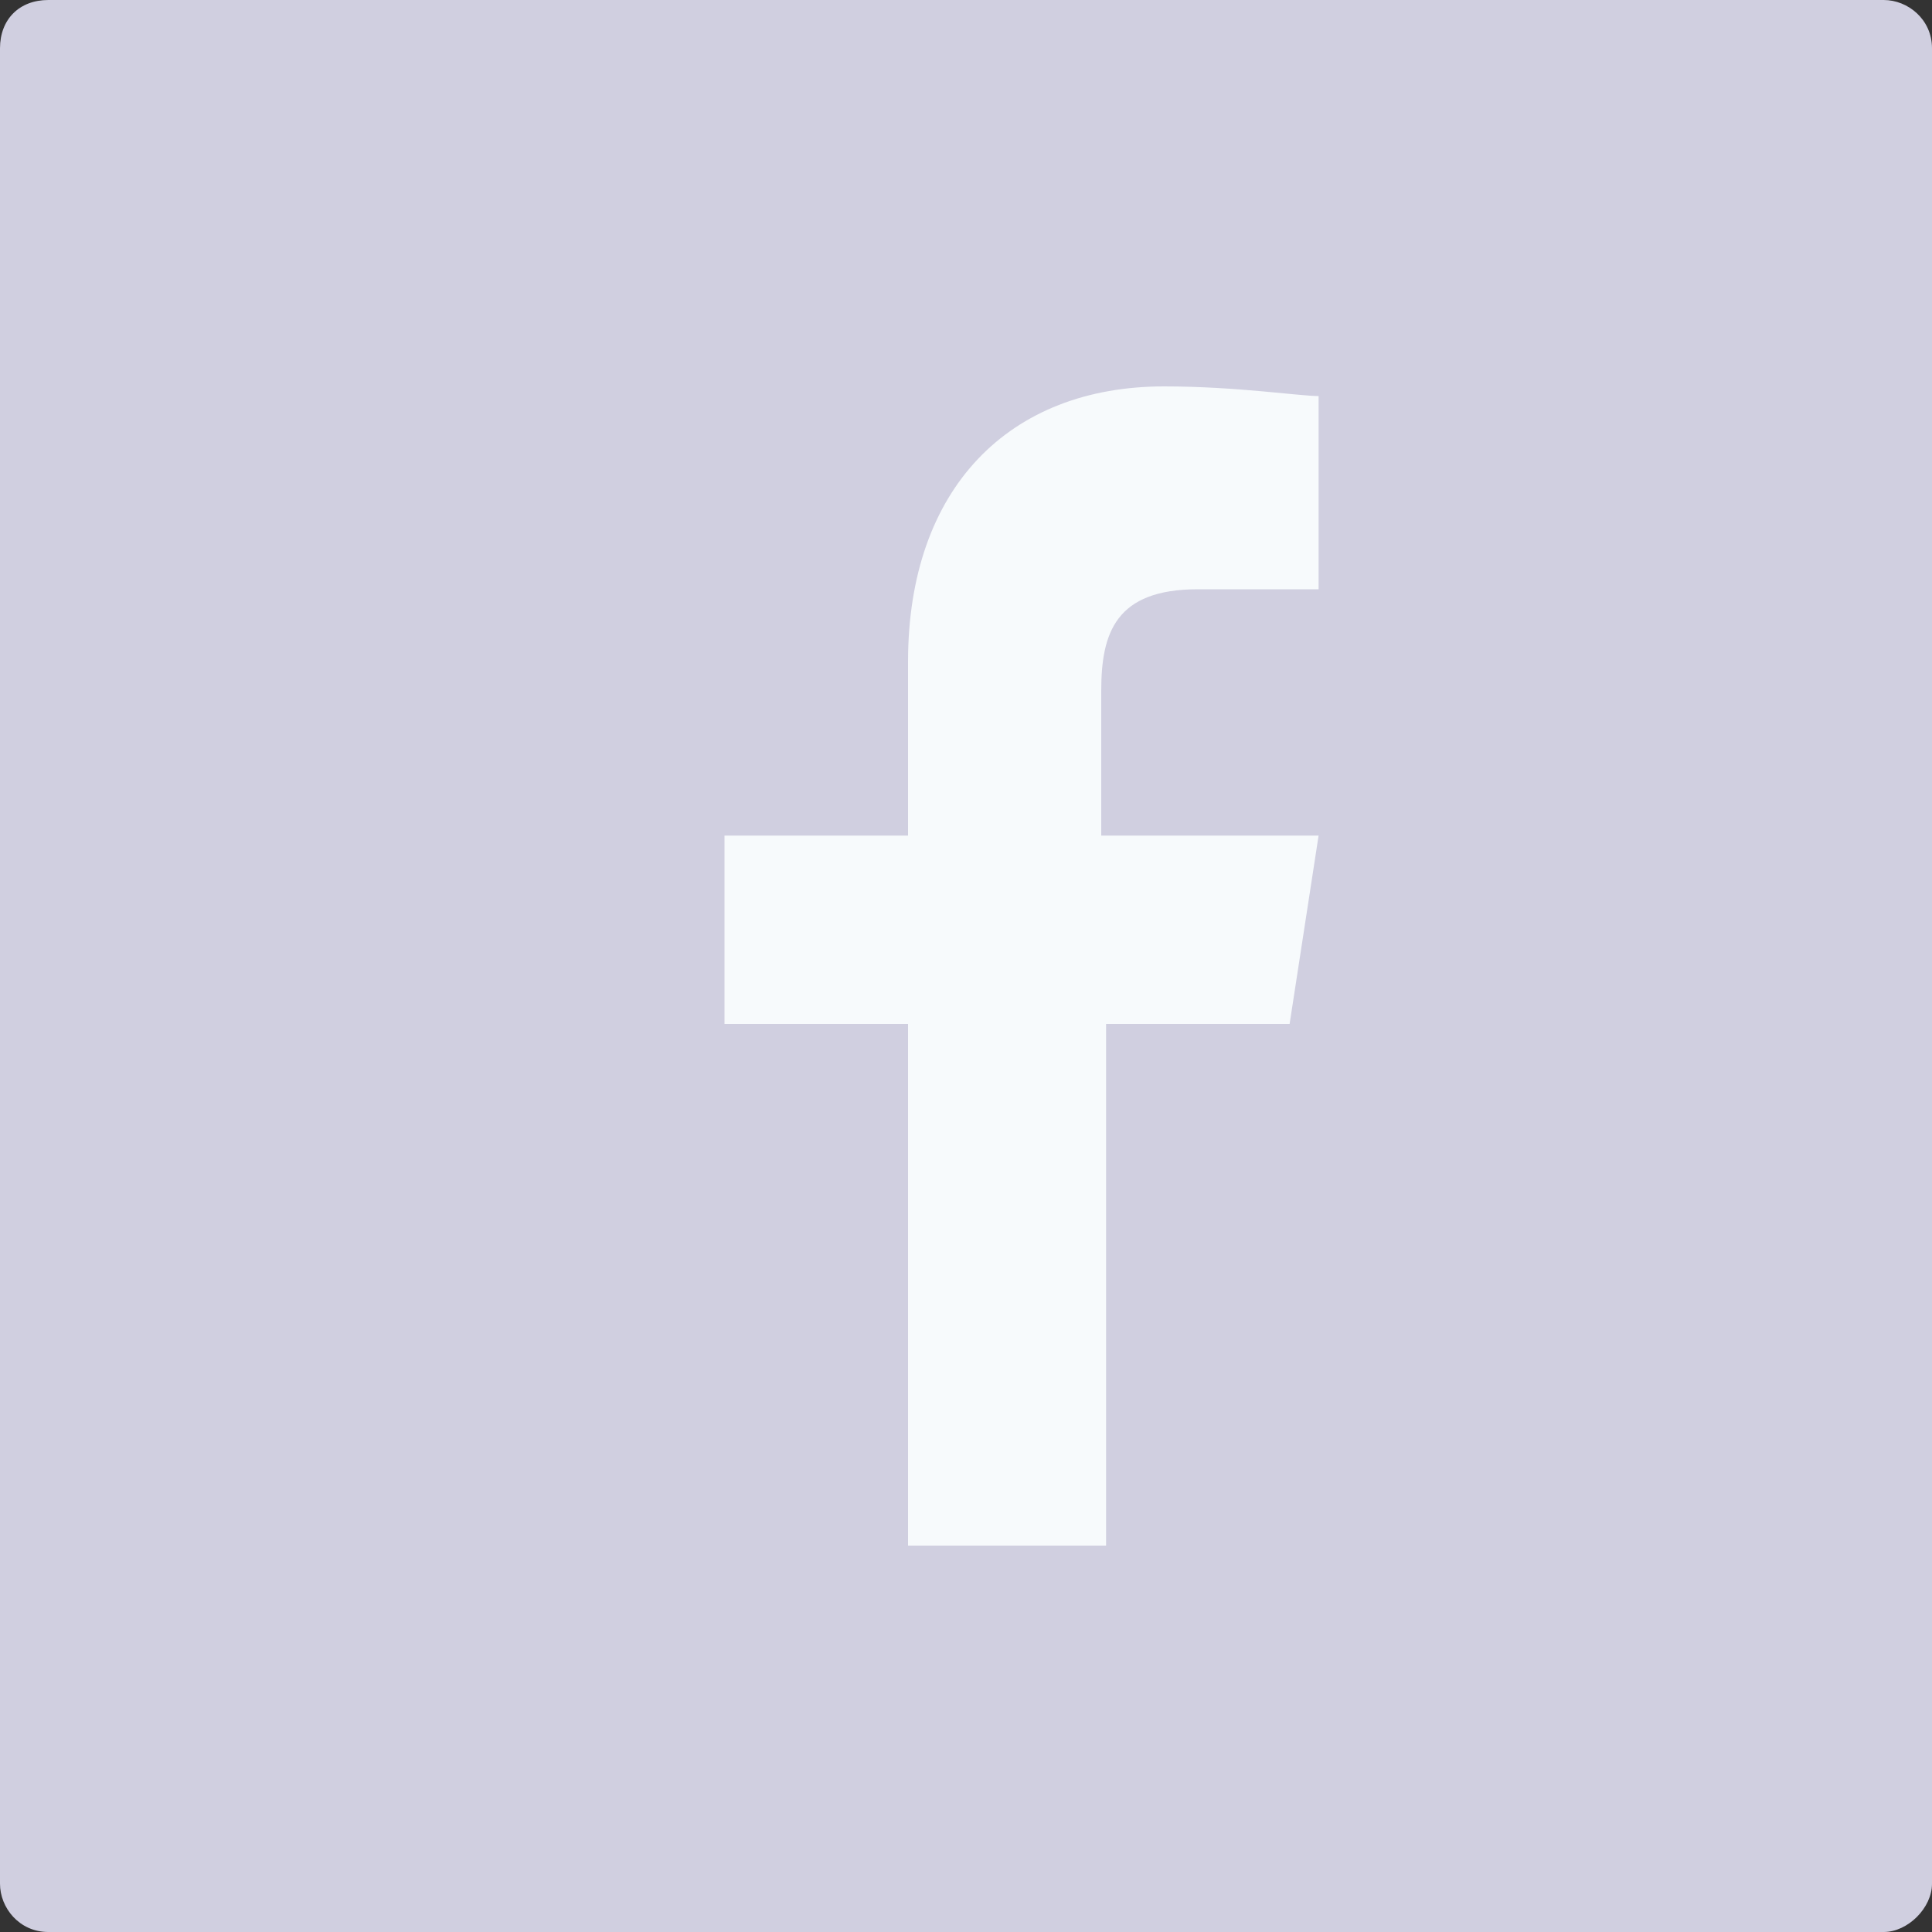
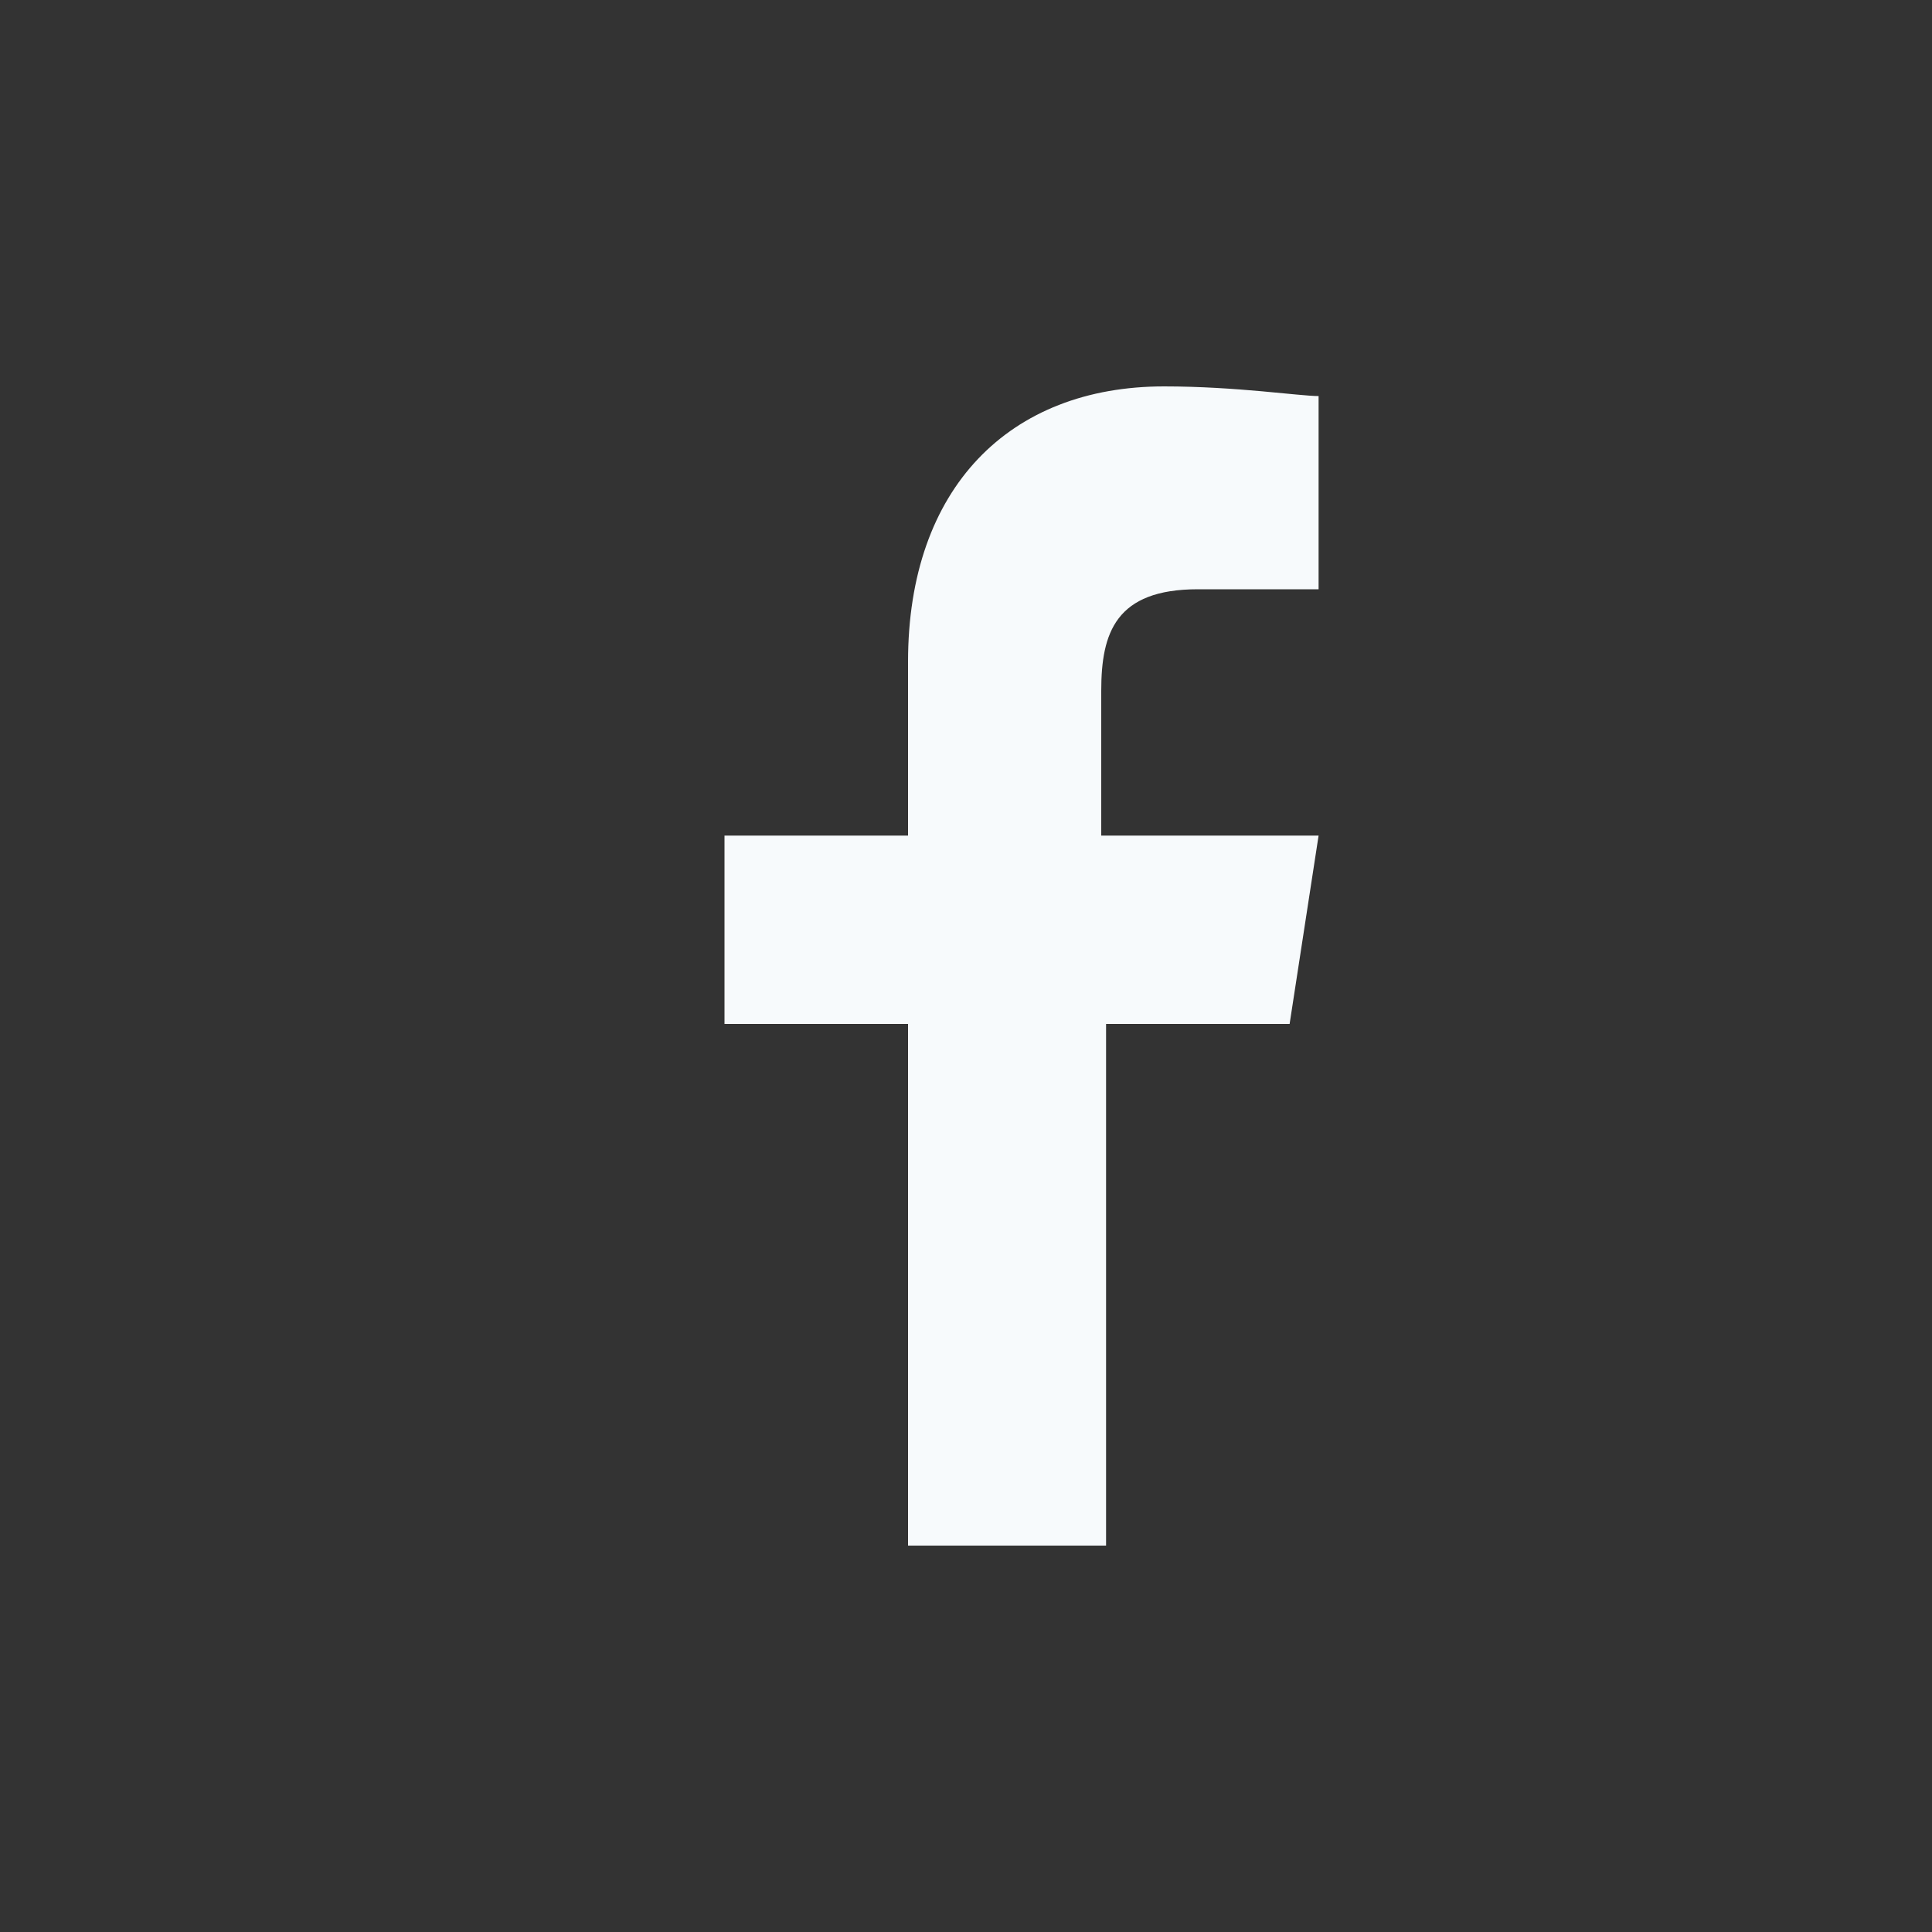
<svg xmlns="http://www.w3.org/2000/svg" version="1.1" id="Layer_1" x="0px" y="0px" viewBox="0 0 40 40" enable-background="new 0 0 40 40" xml:space="preserve">
  <rect x="0" y="0" width="40" height="40" fill="#333333" stroke="none" />
  <g>
    <g>
-       <path fill="#D0CFE0" d="M40,39c0,0.5-0.5,1-1,1H1c-0.6,0-1-0.5-1-1V1c0-0.6,0.4-1,1-1h38c0.5,0,1,0.4,1,1V39z" />
-     </g>
+       </g>
    <path fill="#F7FAFC" d="M18.8,32V21.2H15v-3.9h3.8v-3.6c0-3.6,2.1-5.7,5.3-5.7c1.5,0,2.8,0.2,3.2,0.2v4l-2.5,0c-1.7,0-2,0.9-2,2.1   v3h4.5l-0.6,3.9h-3.8V32" />
  </g>
</svg>